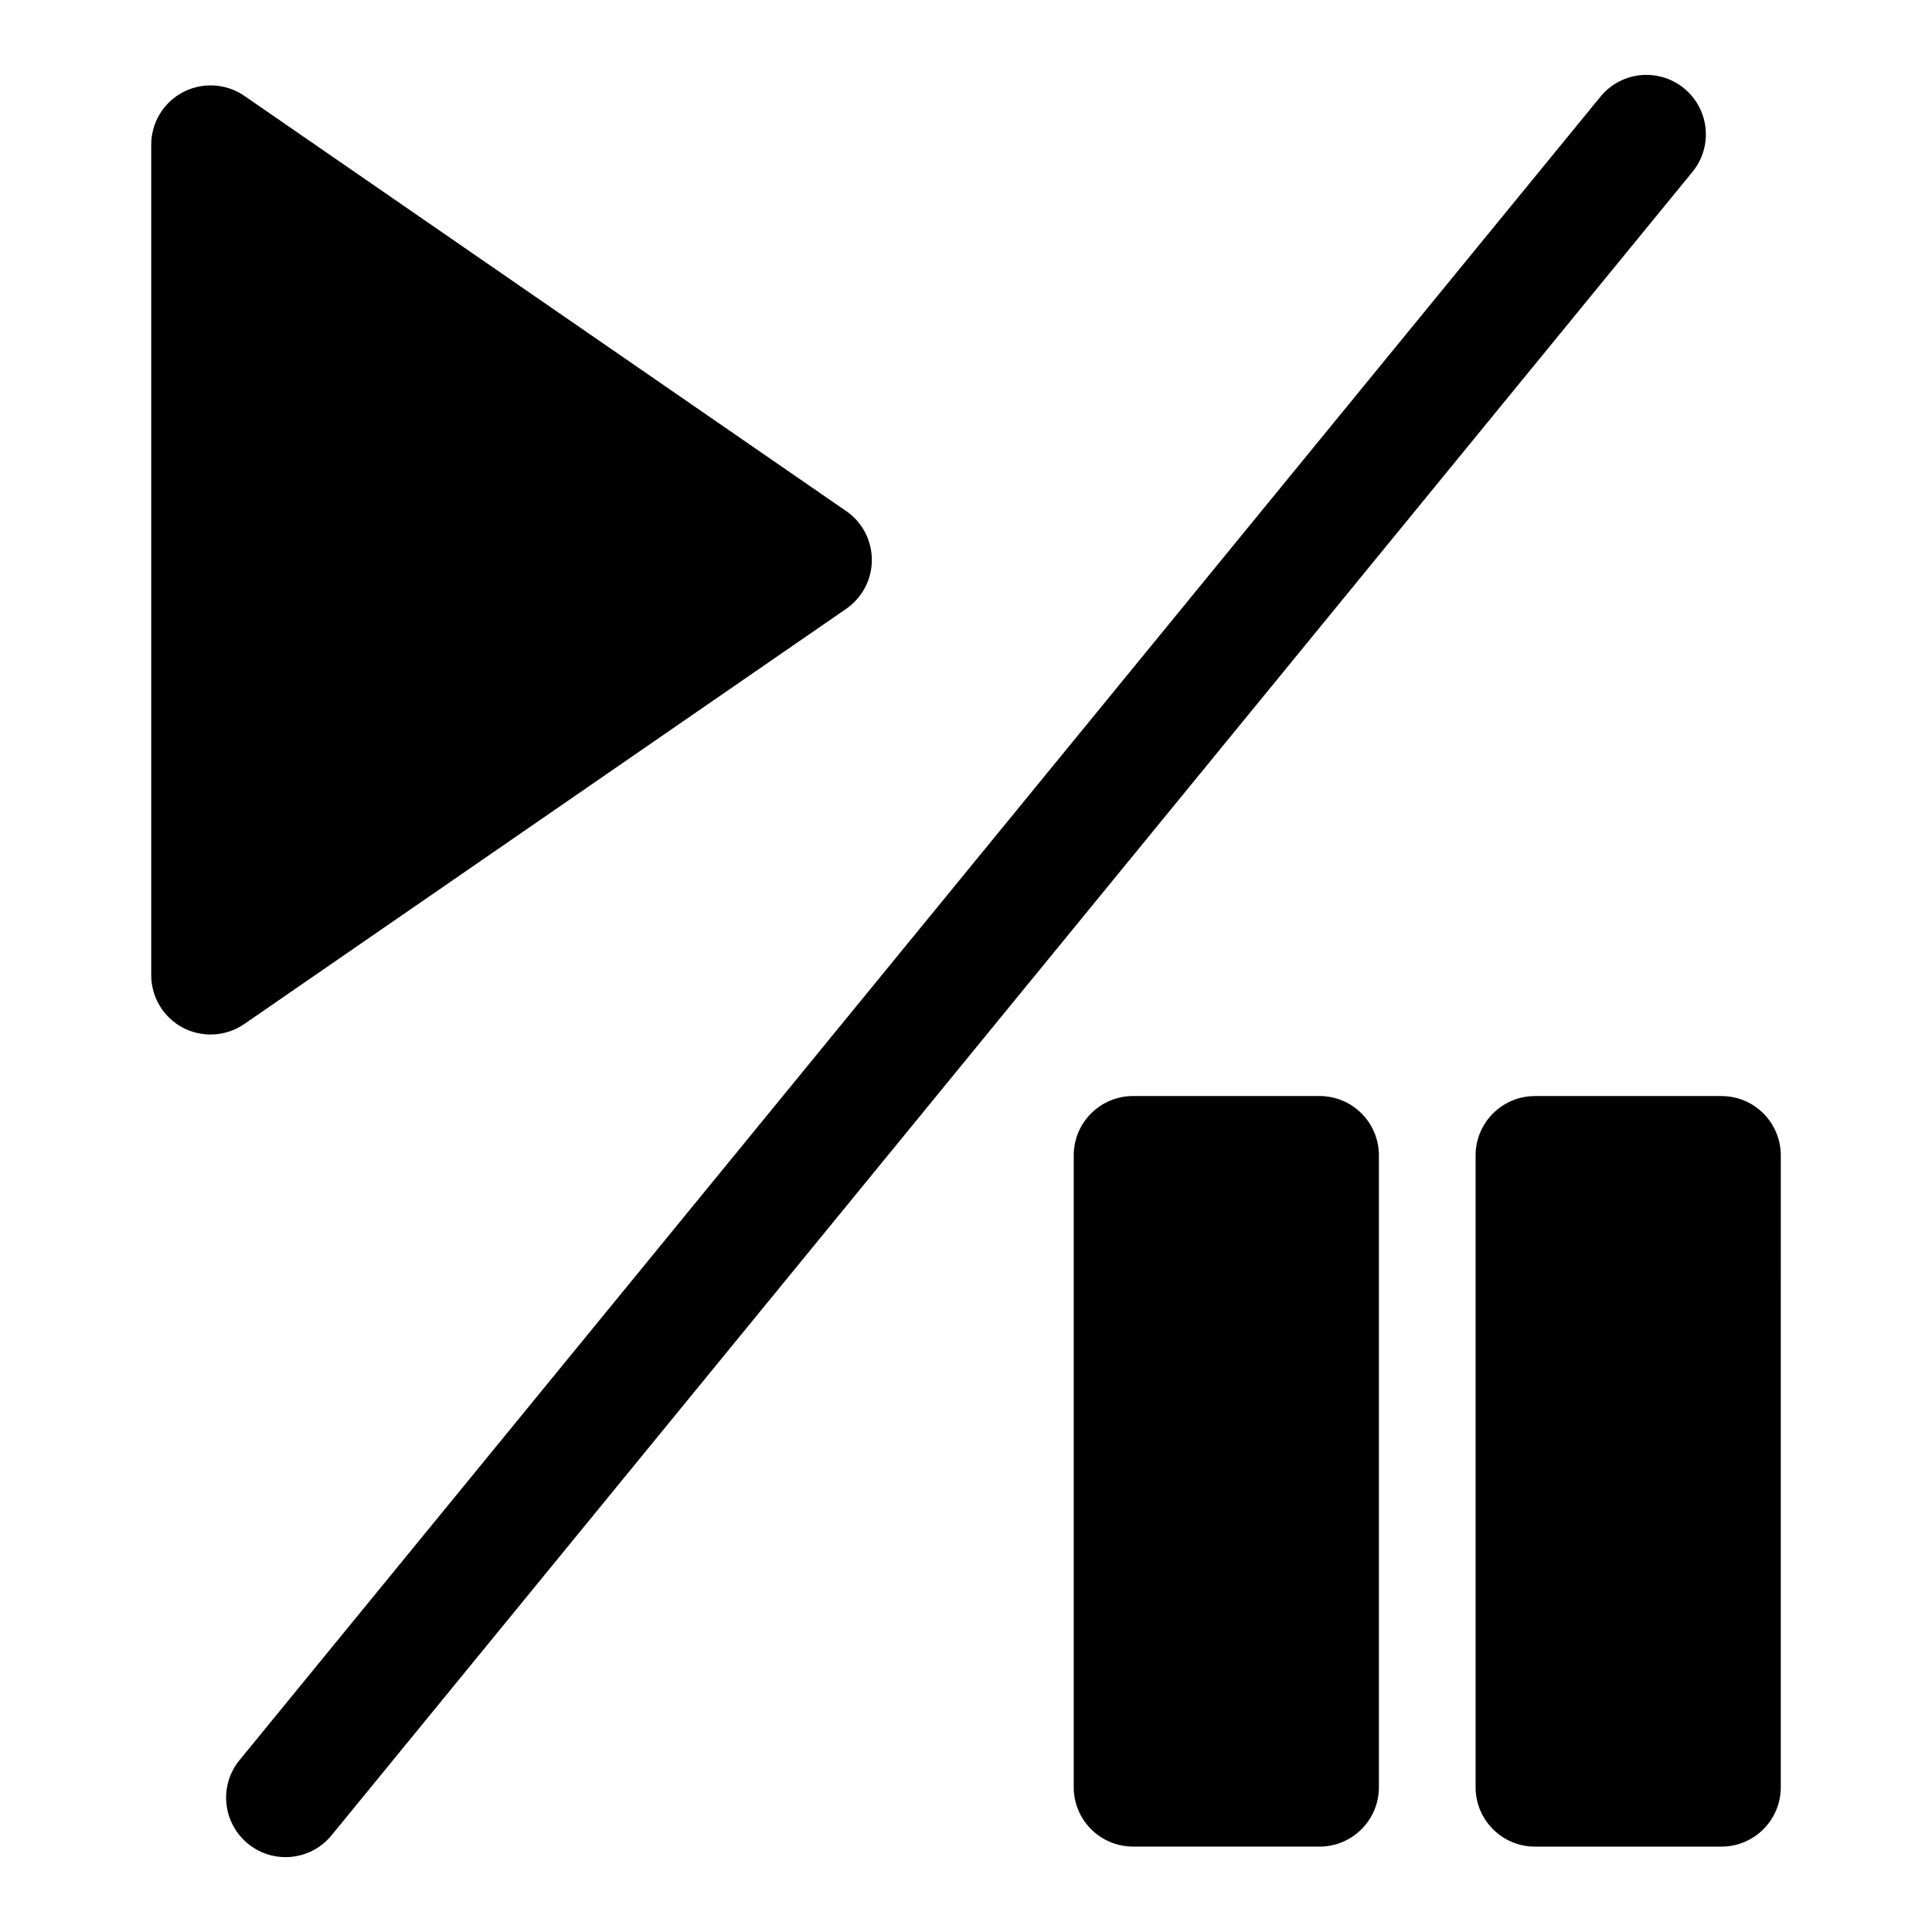
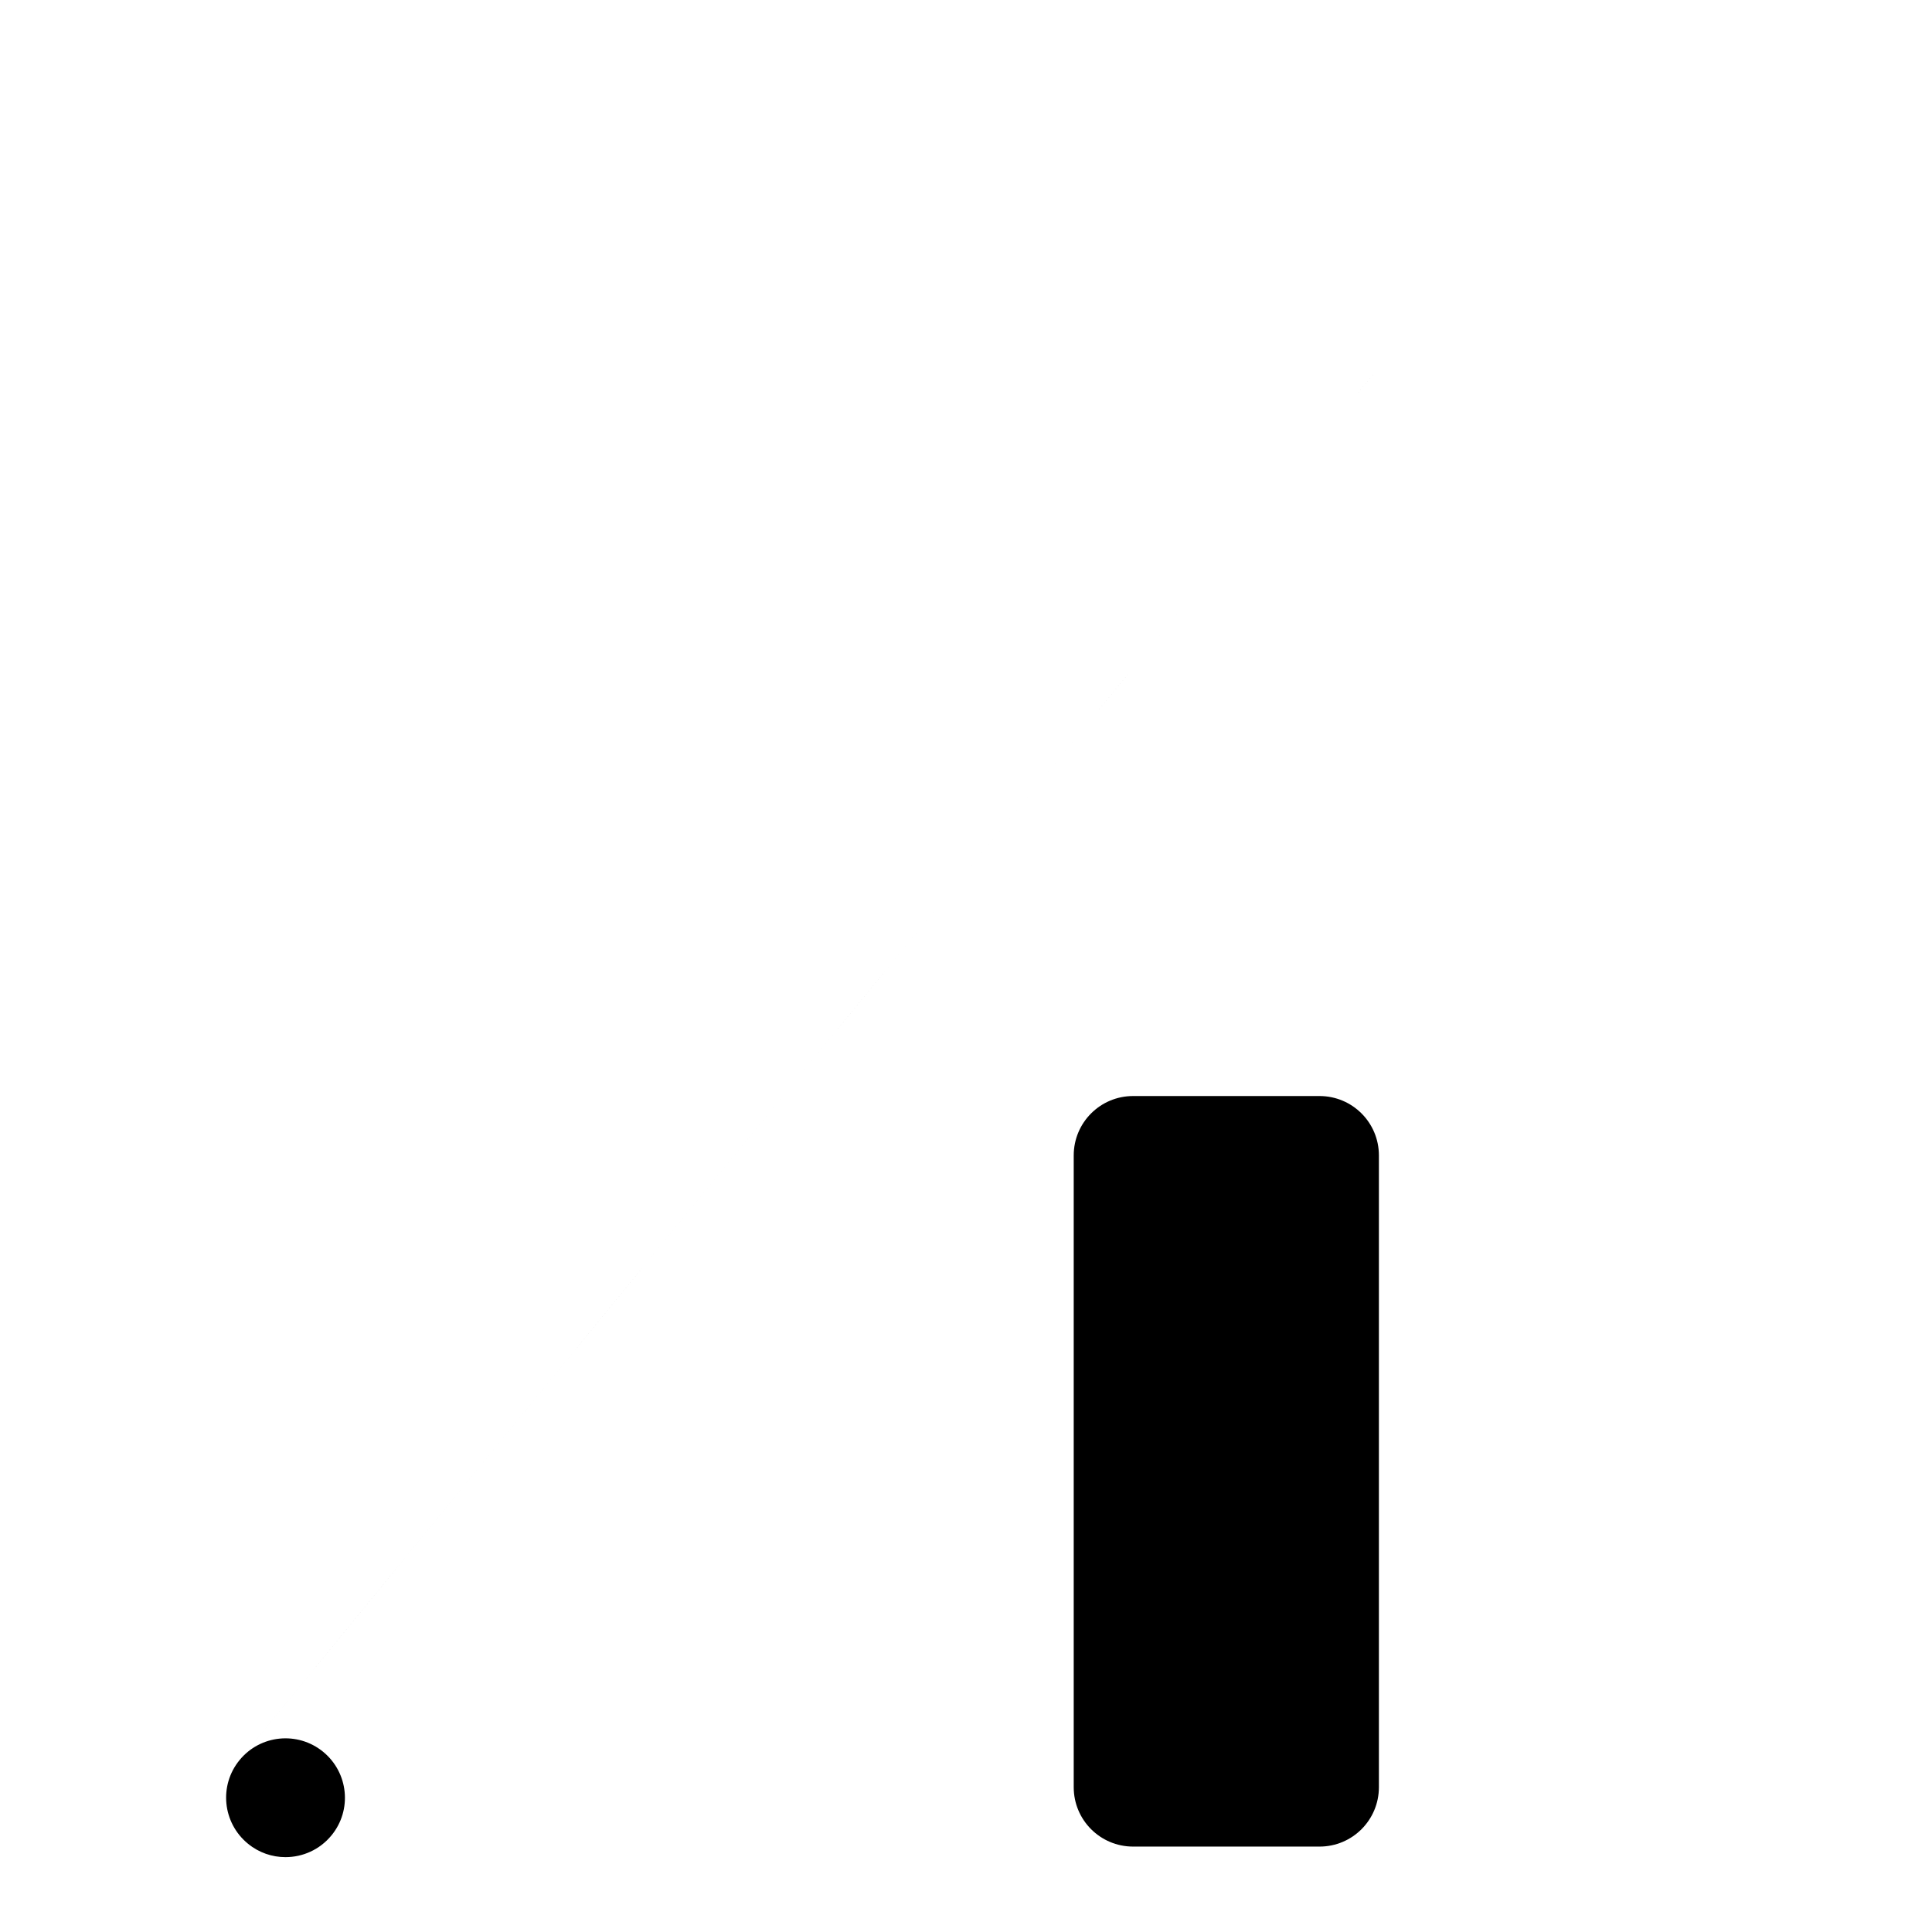
<svg xmlns="http://www.w3.org/2000/svg" fill="#000000" width="800px" height="800px" version="1.1" viewBox="144 144 512 512">
  <g>
-     <path d="m568.14 169.62-360.66 440.83c-5.512 6.723-4.504 16.641 2.234 22.152 2.914 2.394 6.426 3.559 9.938 3.559 4.566 0 9.086-1.969 12.203-5.777l360.66-440.83c5.512-6.723 4.504-16.641-2.234-22.152-6.727-5.496-16.645-4.519-22.141 2.219z" />
-     <path d="m368.23 279.43-159.47-110.02c-4.801-3.32-11.066-3.684-16.262-0.992-5.18 2.727-8.422 8.094-8.422 13.949v220.05c0 5.856 3.242 11.227 8.422 13.949 2.297 1.195 4.816 1.793 7.32 1.793 3.133 0 6.25-0.945 8.926-2.785l159.49-110.02c4.266-2.945 6.816-7.777 6.816-12.957 0-5.18-2.535-10.043-6.816-12.973z" />
+     <path d="m568.14 169.62-360.66 440.83c-5.512 6.723-4.504 16.641 2.234 22.152 2.914 2.394 6.426 3.559 9.938 3.559 4.566 0 9.086-1.969 12.203-5.777c5.512-6.723 4.504-16.641-2.234-22.152-6.727-5.496-16.645-4.519-22.141 2.219z" />
    <path d="m444.29 434.46c-8.707 0-15.742 7.039-15.742 15.742v167.42c0 8.707 7.039 15.742 15.742 15.742h49.391c8.707 0 15.742-7.039 15.742-15.742v-167.42c0-8.707-7.039-15.742-15.742-15.742z" />
-     <path d="m535.05 450.21v167.42c0 8.707 7.039 15.742 15.742 15.742h49.391c8.707 0 15.742-7.039 15.742-15.742l0.004-167.42c0-8.707-7.039-15.742-15.742-15.742h-49.391c-8.707-0.004-15.746 7.051-15.746 15.742z" />
  </g>
</svg>